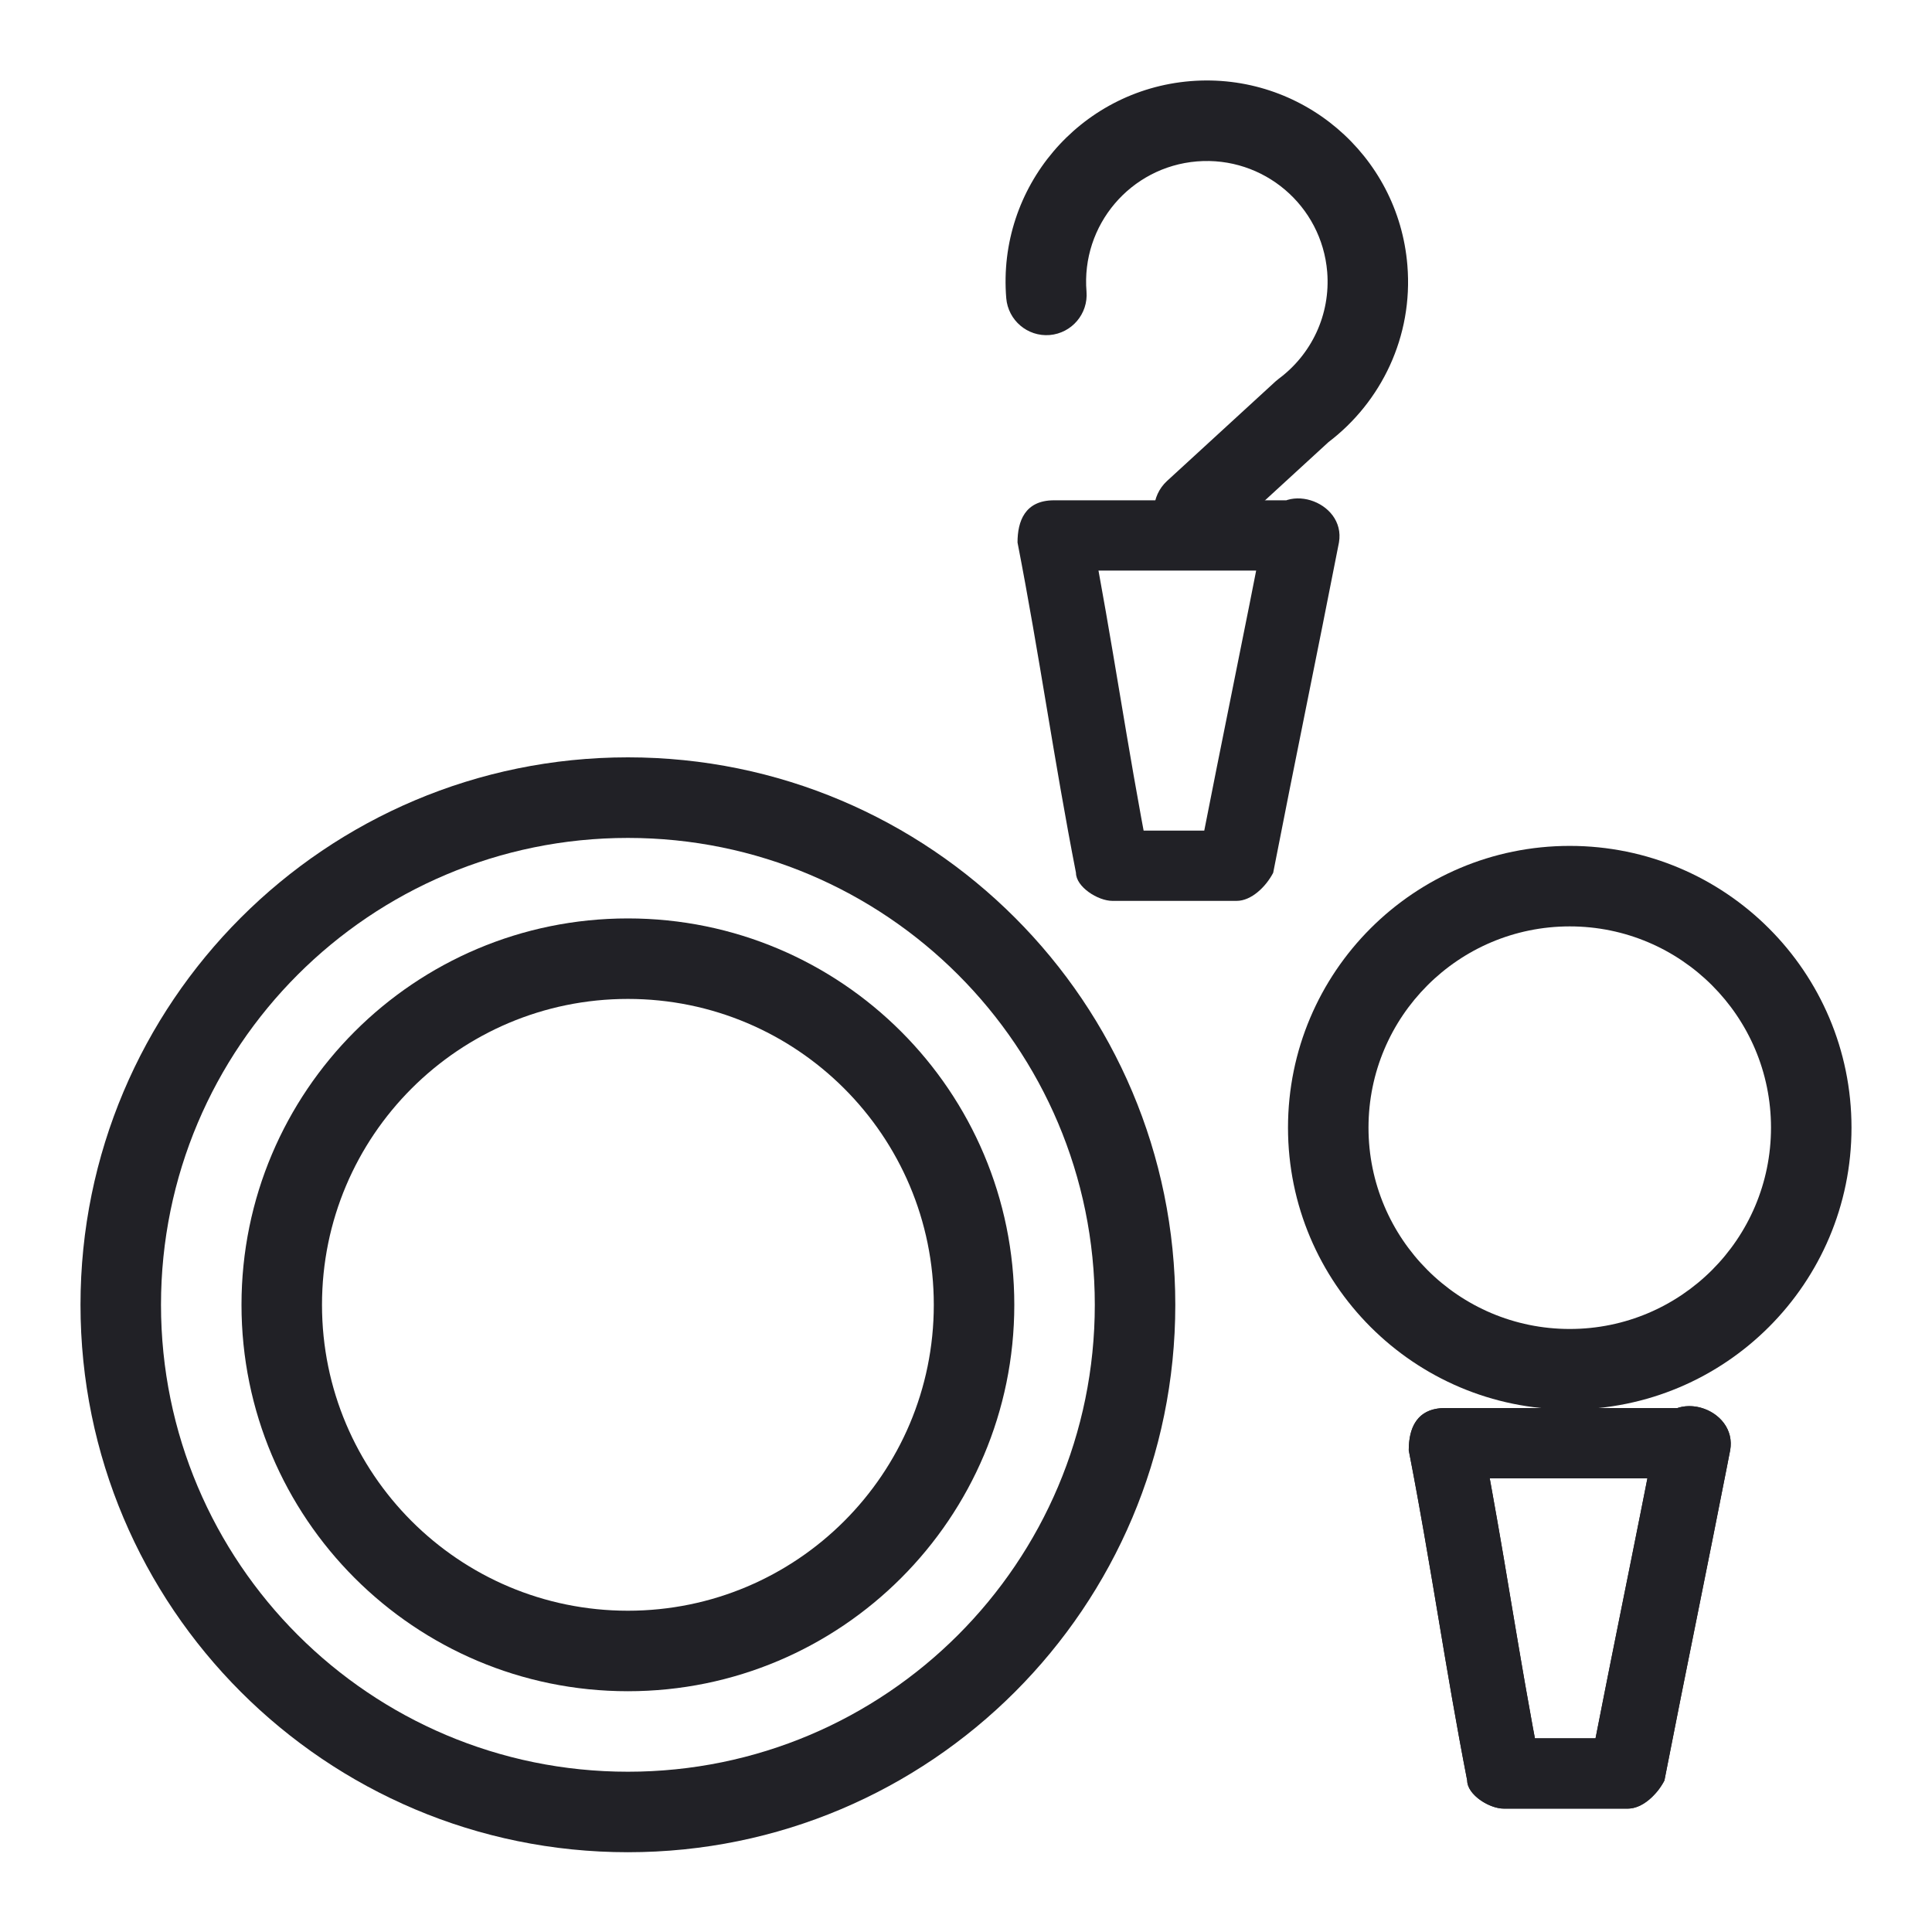
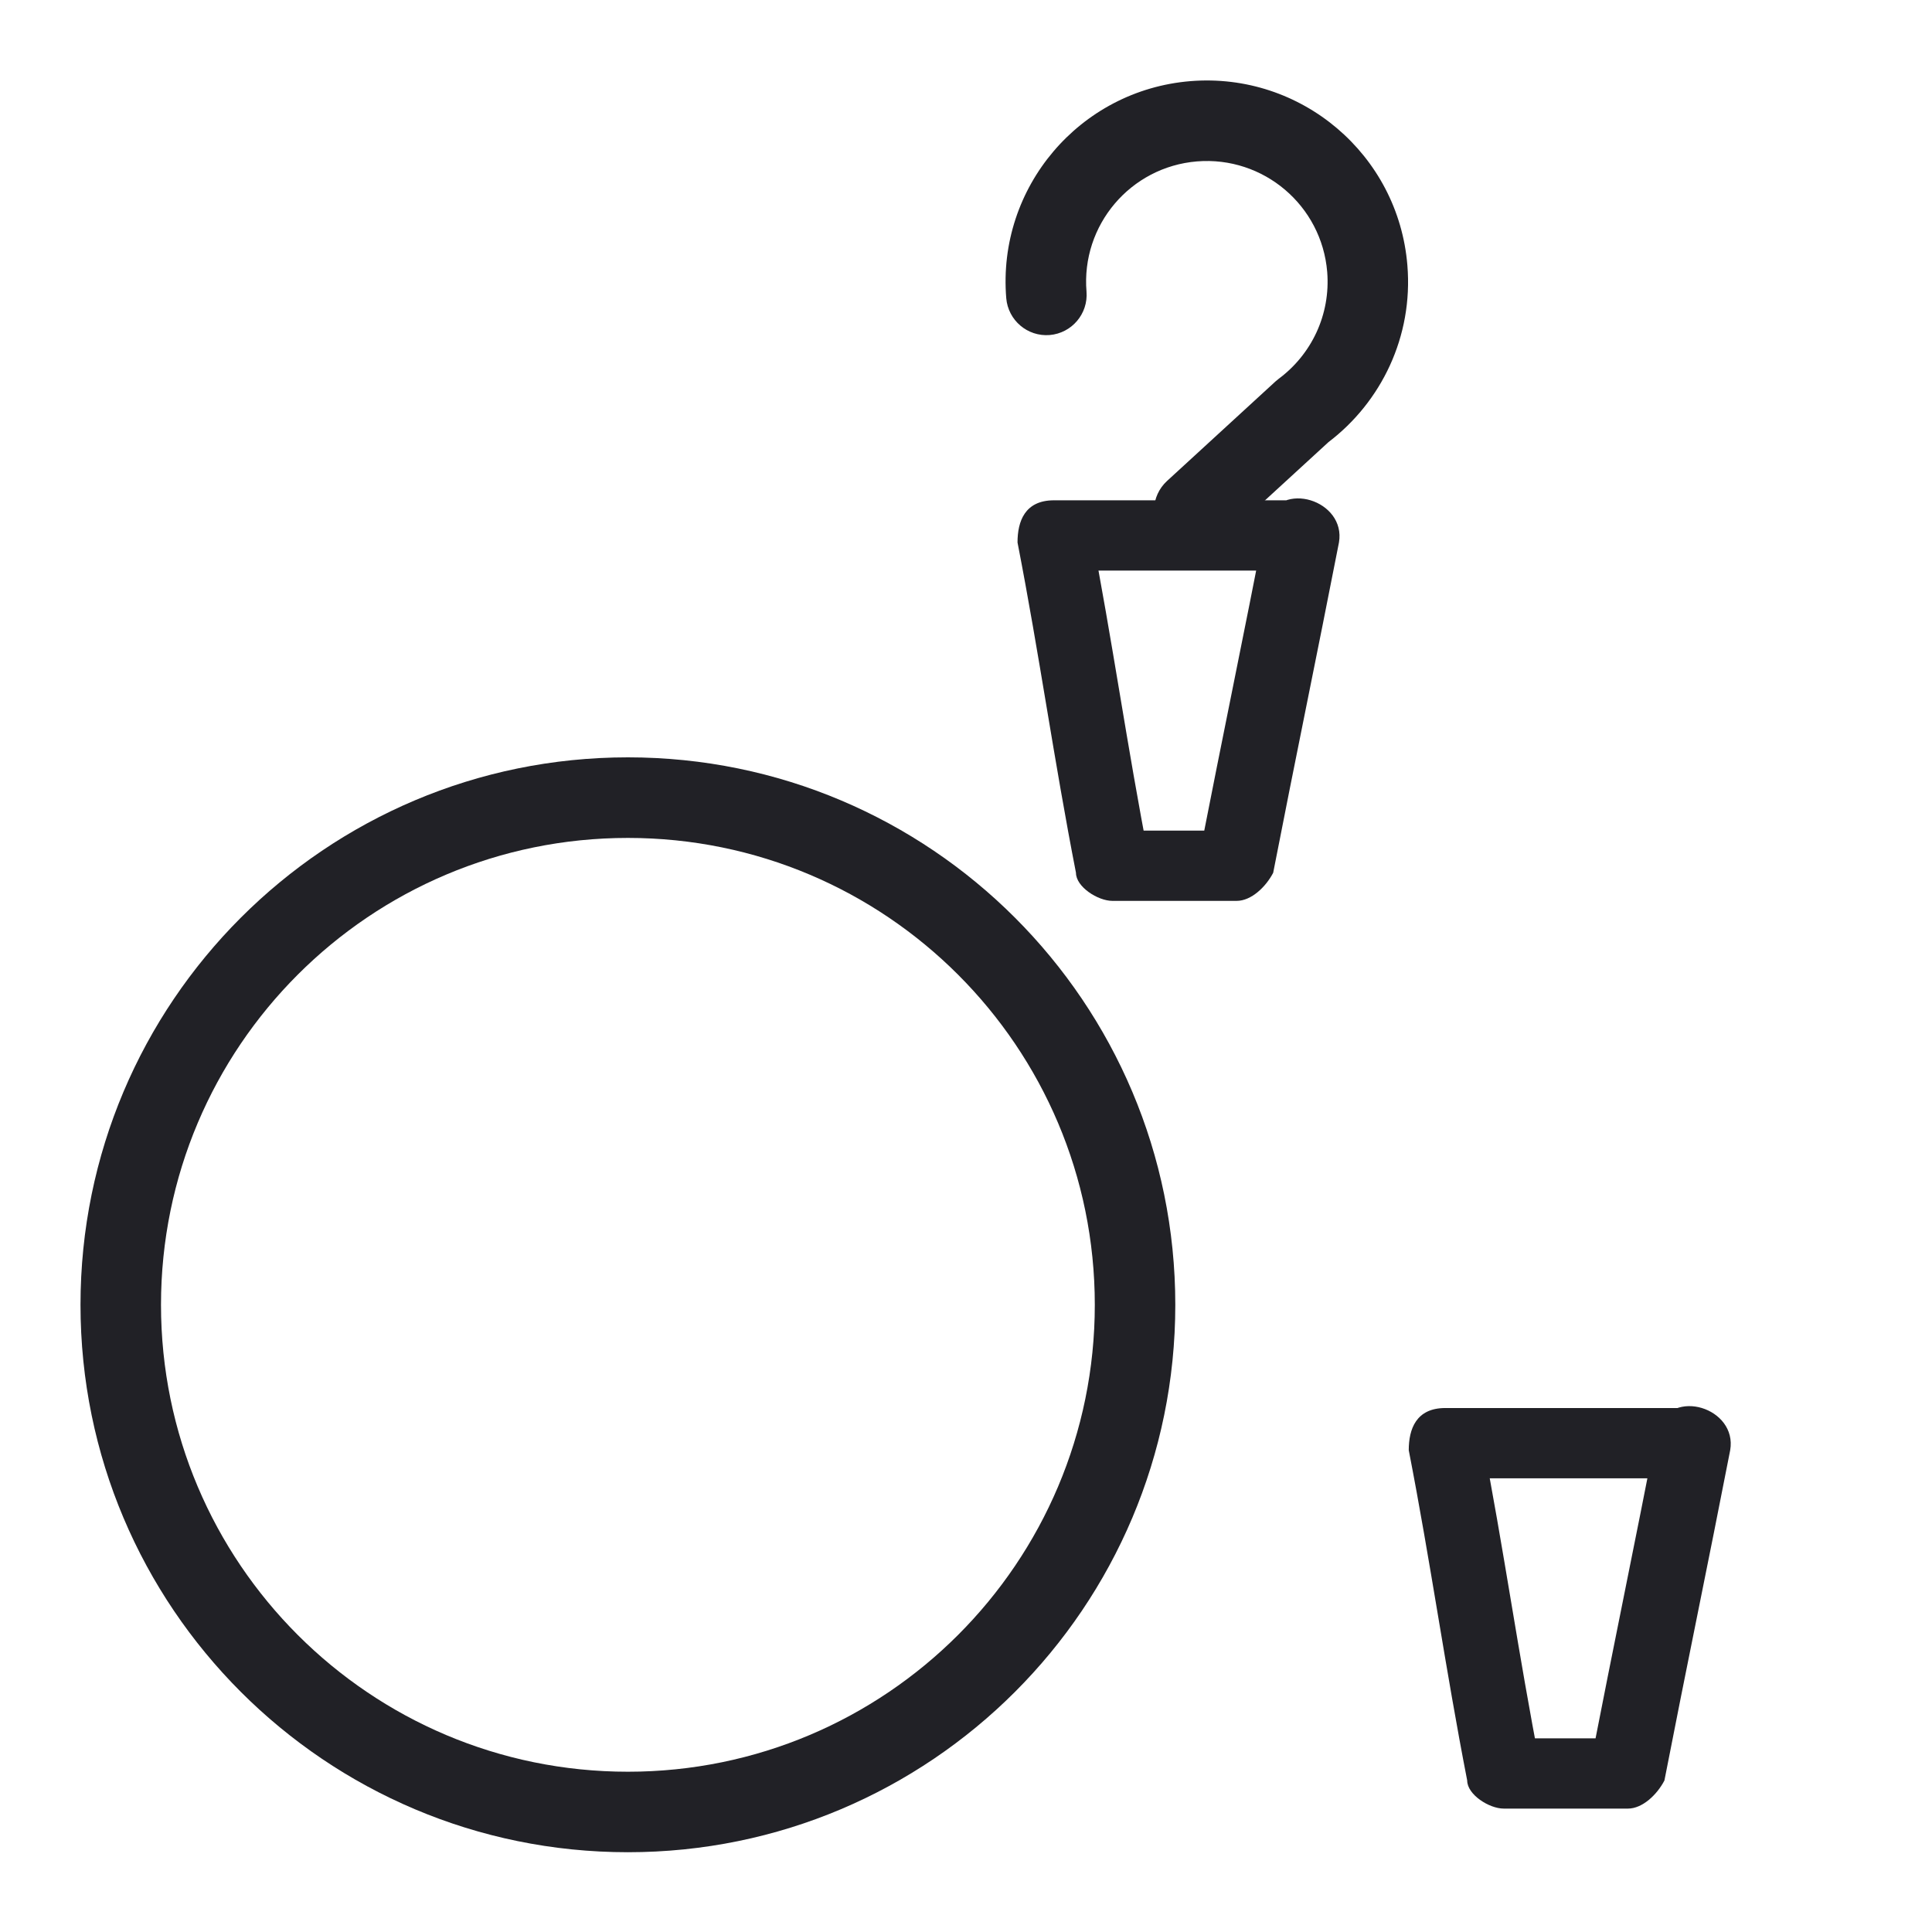
<svg xmlns="http://www.w3.org/2000/svg" width="24" height="24" viewBox="0 0 24 24" fill="none">
  <path fill-rule="evenodd" clip-rule="evenodd" d="M7.8 10.409C4.597 10.409 2 13.005 2 16.209C2 19.412 4.597 22.009 7.8 22.009C11.003 22.009 13.6 19.412 13.6 16.209C13.6 13.005 11.003 10.409 7.8 10.409ZM1 16.209C1 12.453 4.044 9.408 7.8 9.408C11.556 9.408 14.6 12.453 14.6 16.209C14.6 19.964 11.556 23.009 7.8 23.009C4.044 23.009 1 19.964 1 16.209Z" fill="#212126" />
-   <path fill-rule="evenodd" clip-rule="evenodd" d="M7.8 12.409C5.701 12.409 4 14.11 4 16.209C4 18.307 5.701 20.009 7.8 20.009C9.899 20.009 11.6 18.307 11.6 16.209C11.6 14.11 9.899 12.409 7.8 12.409ZM3 16.209C3 13.557 5.149 11.409 7.8 11.409C10.451 11.409 12.6 13.557 12.6 16.209C12.6 18.859 10.451 21.009 7.8 21.009C5.149 21.009 3 18.859 3 16.209Z" fill="#212126" />
  <path d="M21.039 17.491C20.041 17.491 19.043 17.491 17.954 17.491C17.591 17.491 17.5 17.753 17.5 18.015C17.772 19.412 17.954 20.721 18.226 22.118C18.226 22.293 18.498 22.467 18.68 22.467C19.224 22.467 19.678 22.467 20.223 22.467C20.404 22.467 20.585 22.293 20.676 22.118C20.948 20.721 21.221 19.412 21.493 18.015C21.584 17.491 20.767 17.229 20.585 17.753C20.313 19.15 20.041 20.459 19.769 21.856C19.95 21.769 20.041 21.681 20.223 21.594C19.678 21.594 19.224 21.594 18.68 21.594C18.861 21.681 18.952 21.769 19.134 21.943C18.861 20.547 18.68 19.237 18.407 17.84C18.226 18.015 18.135 18.189 17.954 18.364C18.952 18.364 19.95 18.364 21.039 18.364C21.584 18.364 21.584 17.491 21.039 17.491Z" fill="#212126" />
-   <path fill-rule="evenodd" clip-rule="evenodd" d="M17.954 17.491C17.645 17.491 17.533 17.681 17.507 17.899C17.502 17.937 17.5 17.976 17.5 18.015L17.5 18.017C17.589 18.473 17.669 18.92 17.744 19.364C17.785 19.599 17.824 19.832 17.863 20.066C17.976 20.743 18.09 21.42 18.226 22.118L18.226 22.12C18.227 22.175 18.254 22.229 18.296 22.278C18.307 22.291 18.32 22.303 18.333 22.316C18.415 22.392 18.531 22.449 18.631 22.463L18.633 22.464C18.649 22.466 18.665 22.467 18.68 22.467H20.223C20.233 22.467 20.244 22.467 20.254 22.465C20.363 22.454 20.471 22.382 20.556 22.288C20.571 22.273 20.585 22.256 20.598 22.24C20.628 22.201 20.655 22.159 20.676 22.118C20.682 22.091 20.687 22.063 20.692 22.036C20.823 21.367 20.954 20.716 21.085 20.066C21.207 19.458 21.329 18.85 21.452 18.226C21.462 18.172 21.473 18.118 21.483 18.064C21.487 18.047 21.49 18.031 21.493 18.015C21.498 17.986 21.5 17.958 21.5 17.931C21.498 17.673 21.271 17.494 21.039 17.47C20.971 17.463 20.902 17.469 20.838 17.491H17.954ZM18.506 18.364C18.514 18.406 18.522 18.449 18.529 18.491C18.564 18.684 18.598 18.877 18.631 19.068C18.648 19.167 18.665 19.265 18.682 19.364C18.712 19.54 18.741 19.716 18.77 19.892C18.81 20.126 18.849 20.359 18.889 20.594C18.906 20.692 18.923 20.791 18.94 20.889C18.947 20.929 18.954 20.969 18.961 21.009C18.988 21.161 19.015 21.314 19.043 21.467C19.051 21.509 19.059 21.552 19.067 21.594H19.82C19.828 21.552 19.837 21.509 19.845 21.467C19.876 21.311 19.907 21.156 19.937 21.001C19.944 20.968 19.951 20.934 19.957 20.901C19.978 20.798 19.998 20.696 20.018 20.594C20.071 20.33 20.124 20.067 20.177 19.804C20.207 19.658 20.236 19.511 20.266 19.364C20.324 19.074 20.382 18.784 20.44 18.491C20.449 18.449 20.457 18.406 20.465 18.364H18.506Z" fill="#212126" />
-   <path fill-rule="evenodd" clip-rule="evenodd" d="M19.5 11.508C18.119 11.508 17 12.628 17 14.008C17 15.389 18.119 16.509 19.5 16.509C20.881 16.509 22 15.389 22 14.008C22 12.628 20.881 11.508 19.5 11.508ZM16 14.008C16 12.075 17.567 10.508 19.5 10.508C21.433 10.508 23 12.075 23 14.008C23 15.941 21.433 17.509 19.5 17.509C17.567 17.509 16 15.941 16 14.008Z" fill="#212126" />
  <path d="M16.179 6.215C15.181 6.215 14.182 6.215 13.093 6.215C12.73 6.215 12.64 6.477 12.64 6.739C12.912 8.136 13.093 9.445 13.366 10.842C13.366 11.017 13.638 11.191 13.819 11.191C14.364 11.191 14.818 11.191 15.362 11.191C15.544 11.191 15.725 11.017 15.816 10.842C16.088 9.445 16.36 8.136 16.633 6.739C16.723 6.215 15.906 5.953 15.725 6.477C15.453 7.874 15.181 9.183 14.908 10.58C15.09 10.493 15.181 10.406 15.362 10.318C14.818 10.318 14.364 10.318 13.819 10.318C14.001 10.406 14.092 10.493 14.273 10.668C14.001 9.271 13.819 7.961 13.547 6.564C13.366 6.739 13.275 6.913 13.093 7.088C14.092 7.088 15.09 7.088 16.179 7.088C16.723 7.088 16.723 6.215 16.179 6.215Z" fill="#212126" />
  <path fill-rule="evenodd" clip-rule="evenodd" d="M13.039 4.162C12.764 4.184 12.523 3.979 12.5 3.704C12.387 2.328 13.411 1.121 14.787 1.008C16.164 0.896 17.371 1.92 17.483 3.296C17.556 4.18 17.159 4.993 16.503 5.492L15.173 6.712C14.97 6.899 14.653 6.885 14.467 6.681C14.28 6.478 14.294 6.162 14.497 5.975L15.845 4.738C15.858 4.727 15.871 4.716 15.885 4.705C16.288 4.406 16.53 3.913 16.487 3.378C16.419 2.552 15.695 1.938 14.869 2.005C14.043 2.073 13.429 2.797 13.497 3.623C13.519 3.898 13.314 4.139 13.039 4.162Z" fill="#212126" />
</svg>